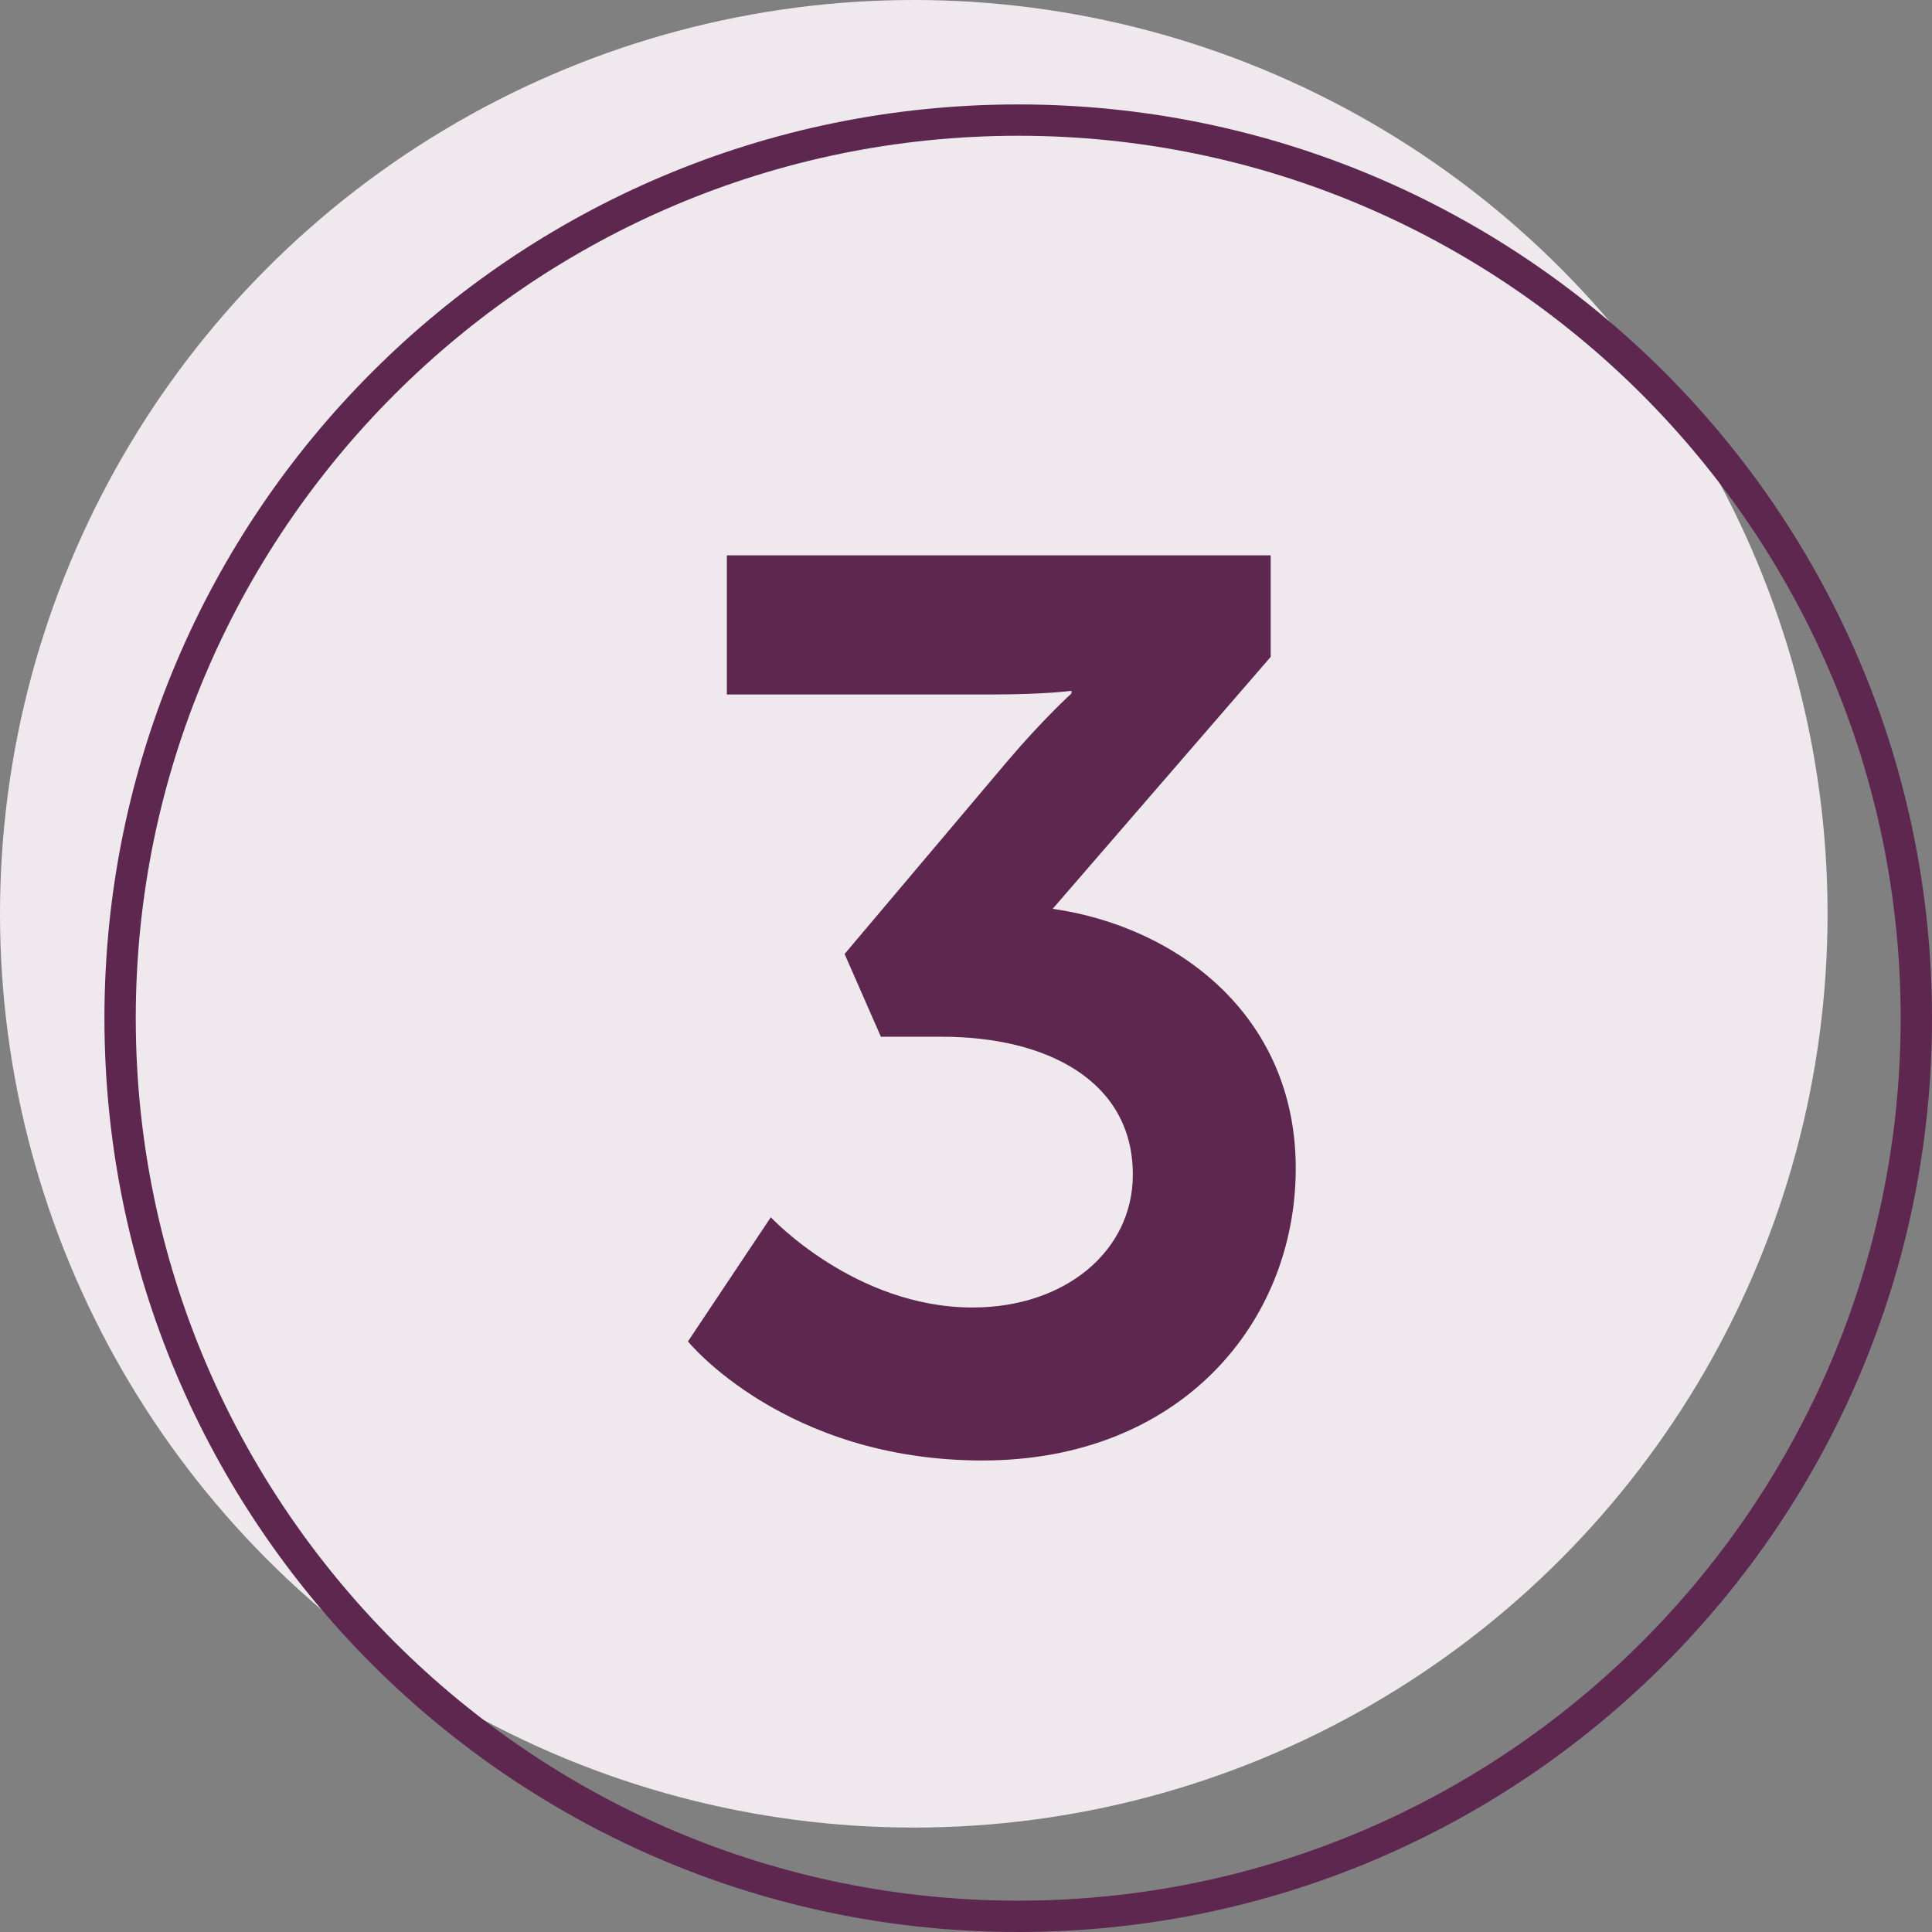
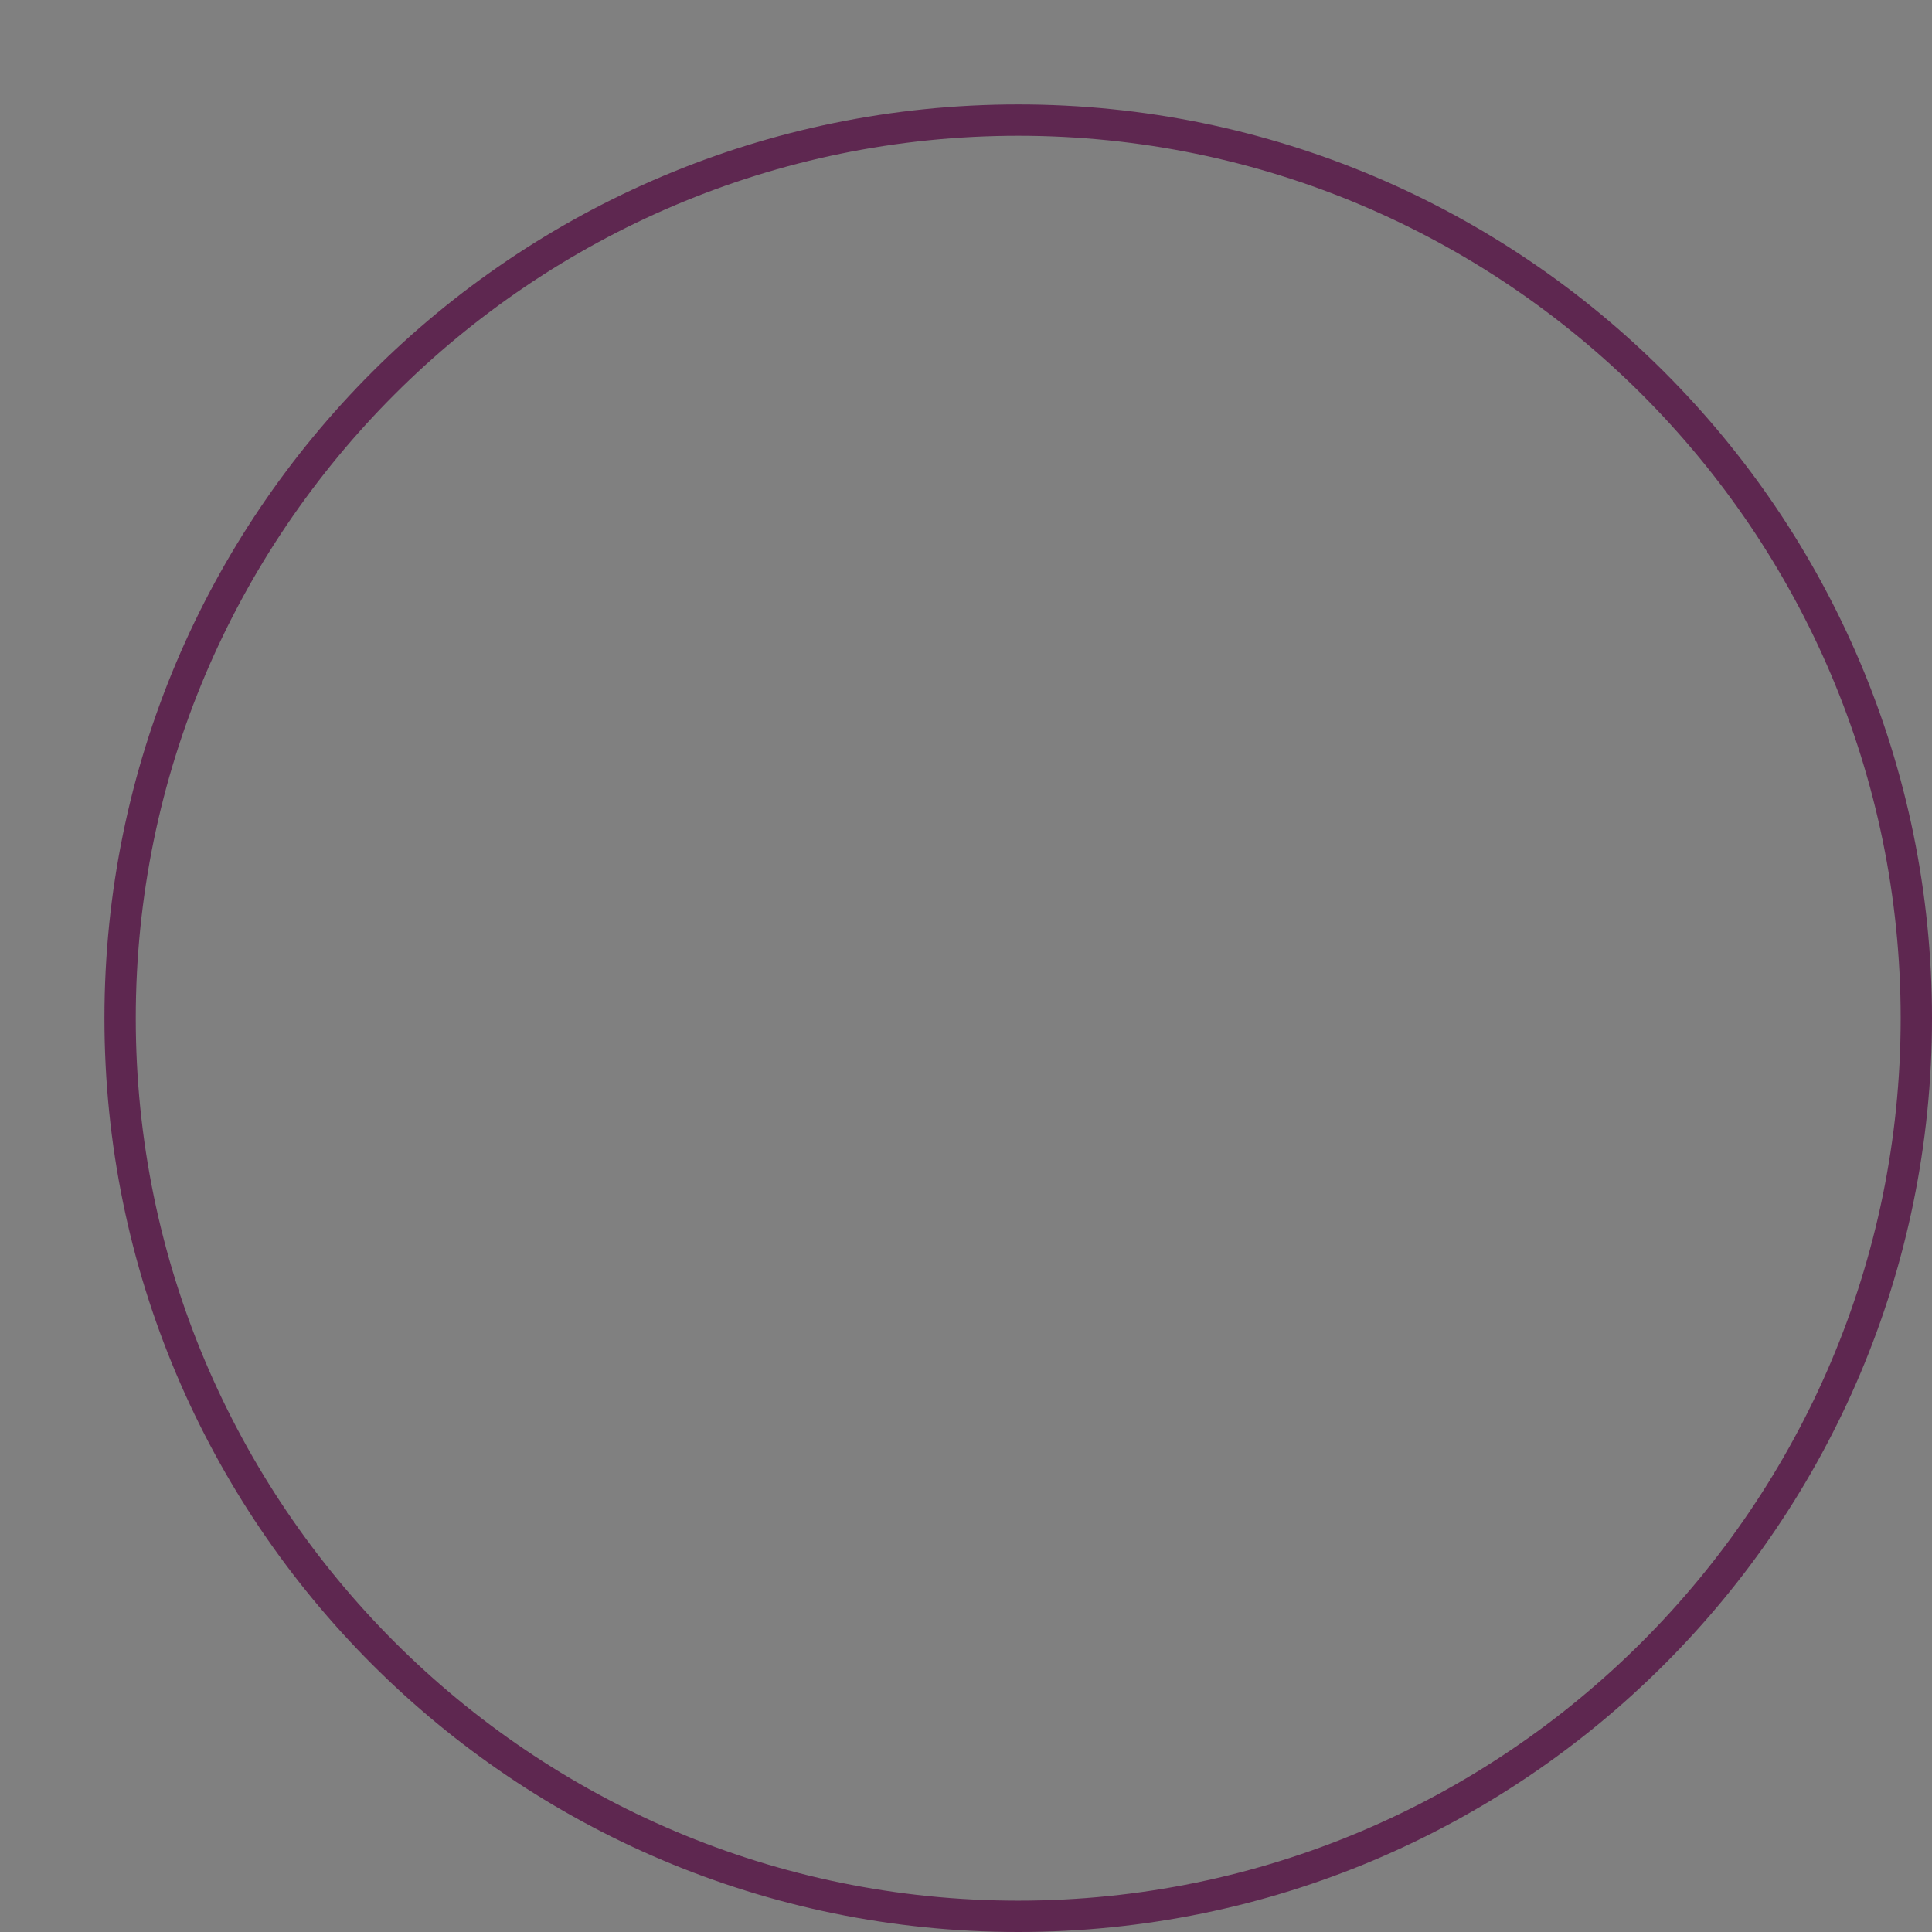
<svg xmlns="http://www.w3.org/2000/svg" id="Layer_2" data-name="Layer 2" viewBox="0 0 74 74">
  <rect x="0" y="0" width="74" height="74" fill="#808080" stroke="none" />
  <defs>
    <style>
      .cls-1 {
        fill: #efe9ed;
      }

      .cls-2 {
        fill: #5e2750;
      }
    </style>
  </defs>
  <g id="Layer_1-2" data-name="Layer 1">
-     <circle class="cls-1" cx="35" cy="35" r="35" />
    <path class="cls-2" d="M39,5.2c18.64,0,33.8,15.16,33.8,33.8s-15.16,33.8-33.8,33.8S5.2,57.64,5.2,39,20.36,5.2,39,5.2M39,4C19.67,4,4,19.67,4,39s15.67,35,35,35,35-15.67,35-35S58.33,4,39,4h0Z" />
-     <path class="cls-2" d="M29.52,46.62s3.22,3.46,7.73,3.46c3.55,0,6.14-2.16,6.14-5.09,0-3.6-3.31-5.28-7.3-5.28h-2.35l-1.39-3.17,6.24-7.39c1.34-1.58,2.45-2.59,2.45-2.59v-.1s-1.01.14-3.02.14h-10.18v-5.33h20.83v3.89l-8.35,9.65c4.7.67,9.31,4.03,9.31,9.94s-4.42,11.19-12,11.19-11.28-4.56-11.28-4.56l3.17-4.75Z" />
  </g>
</svg>